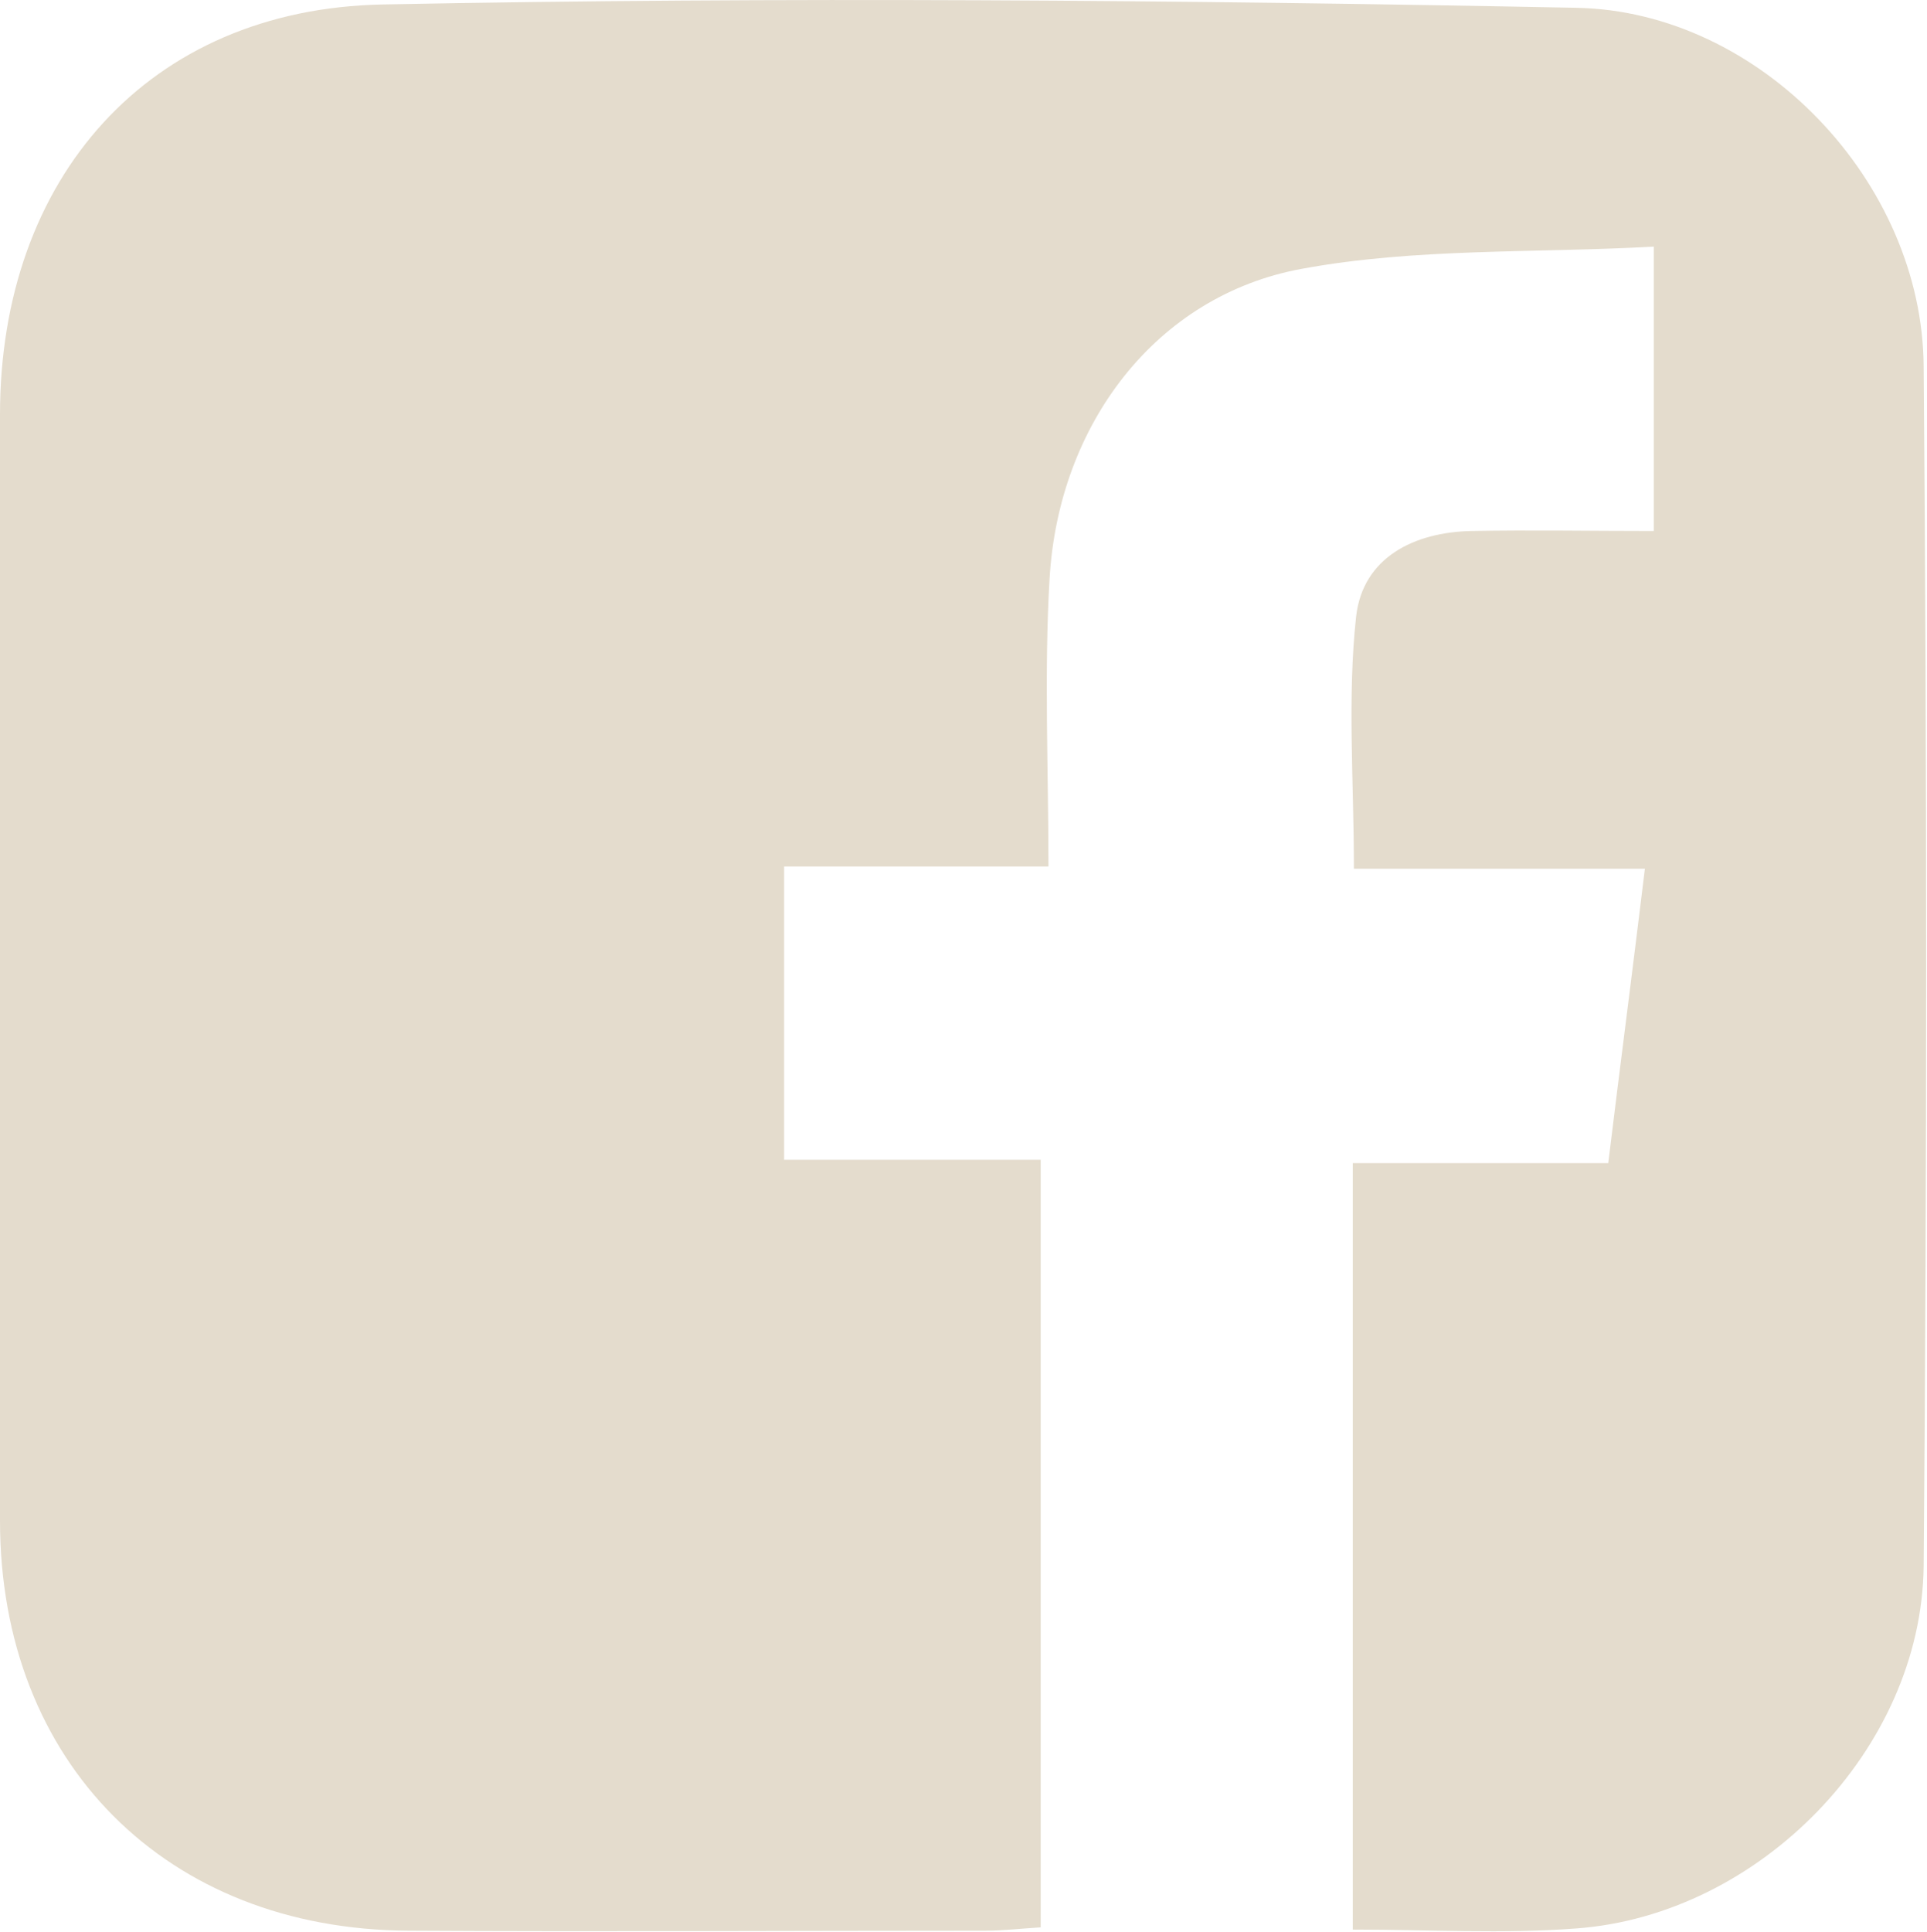
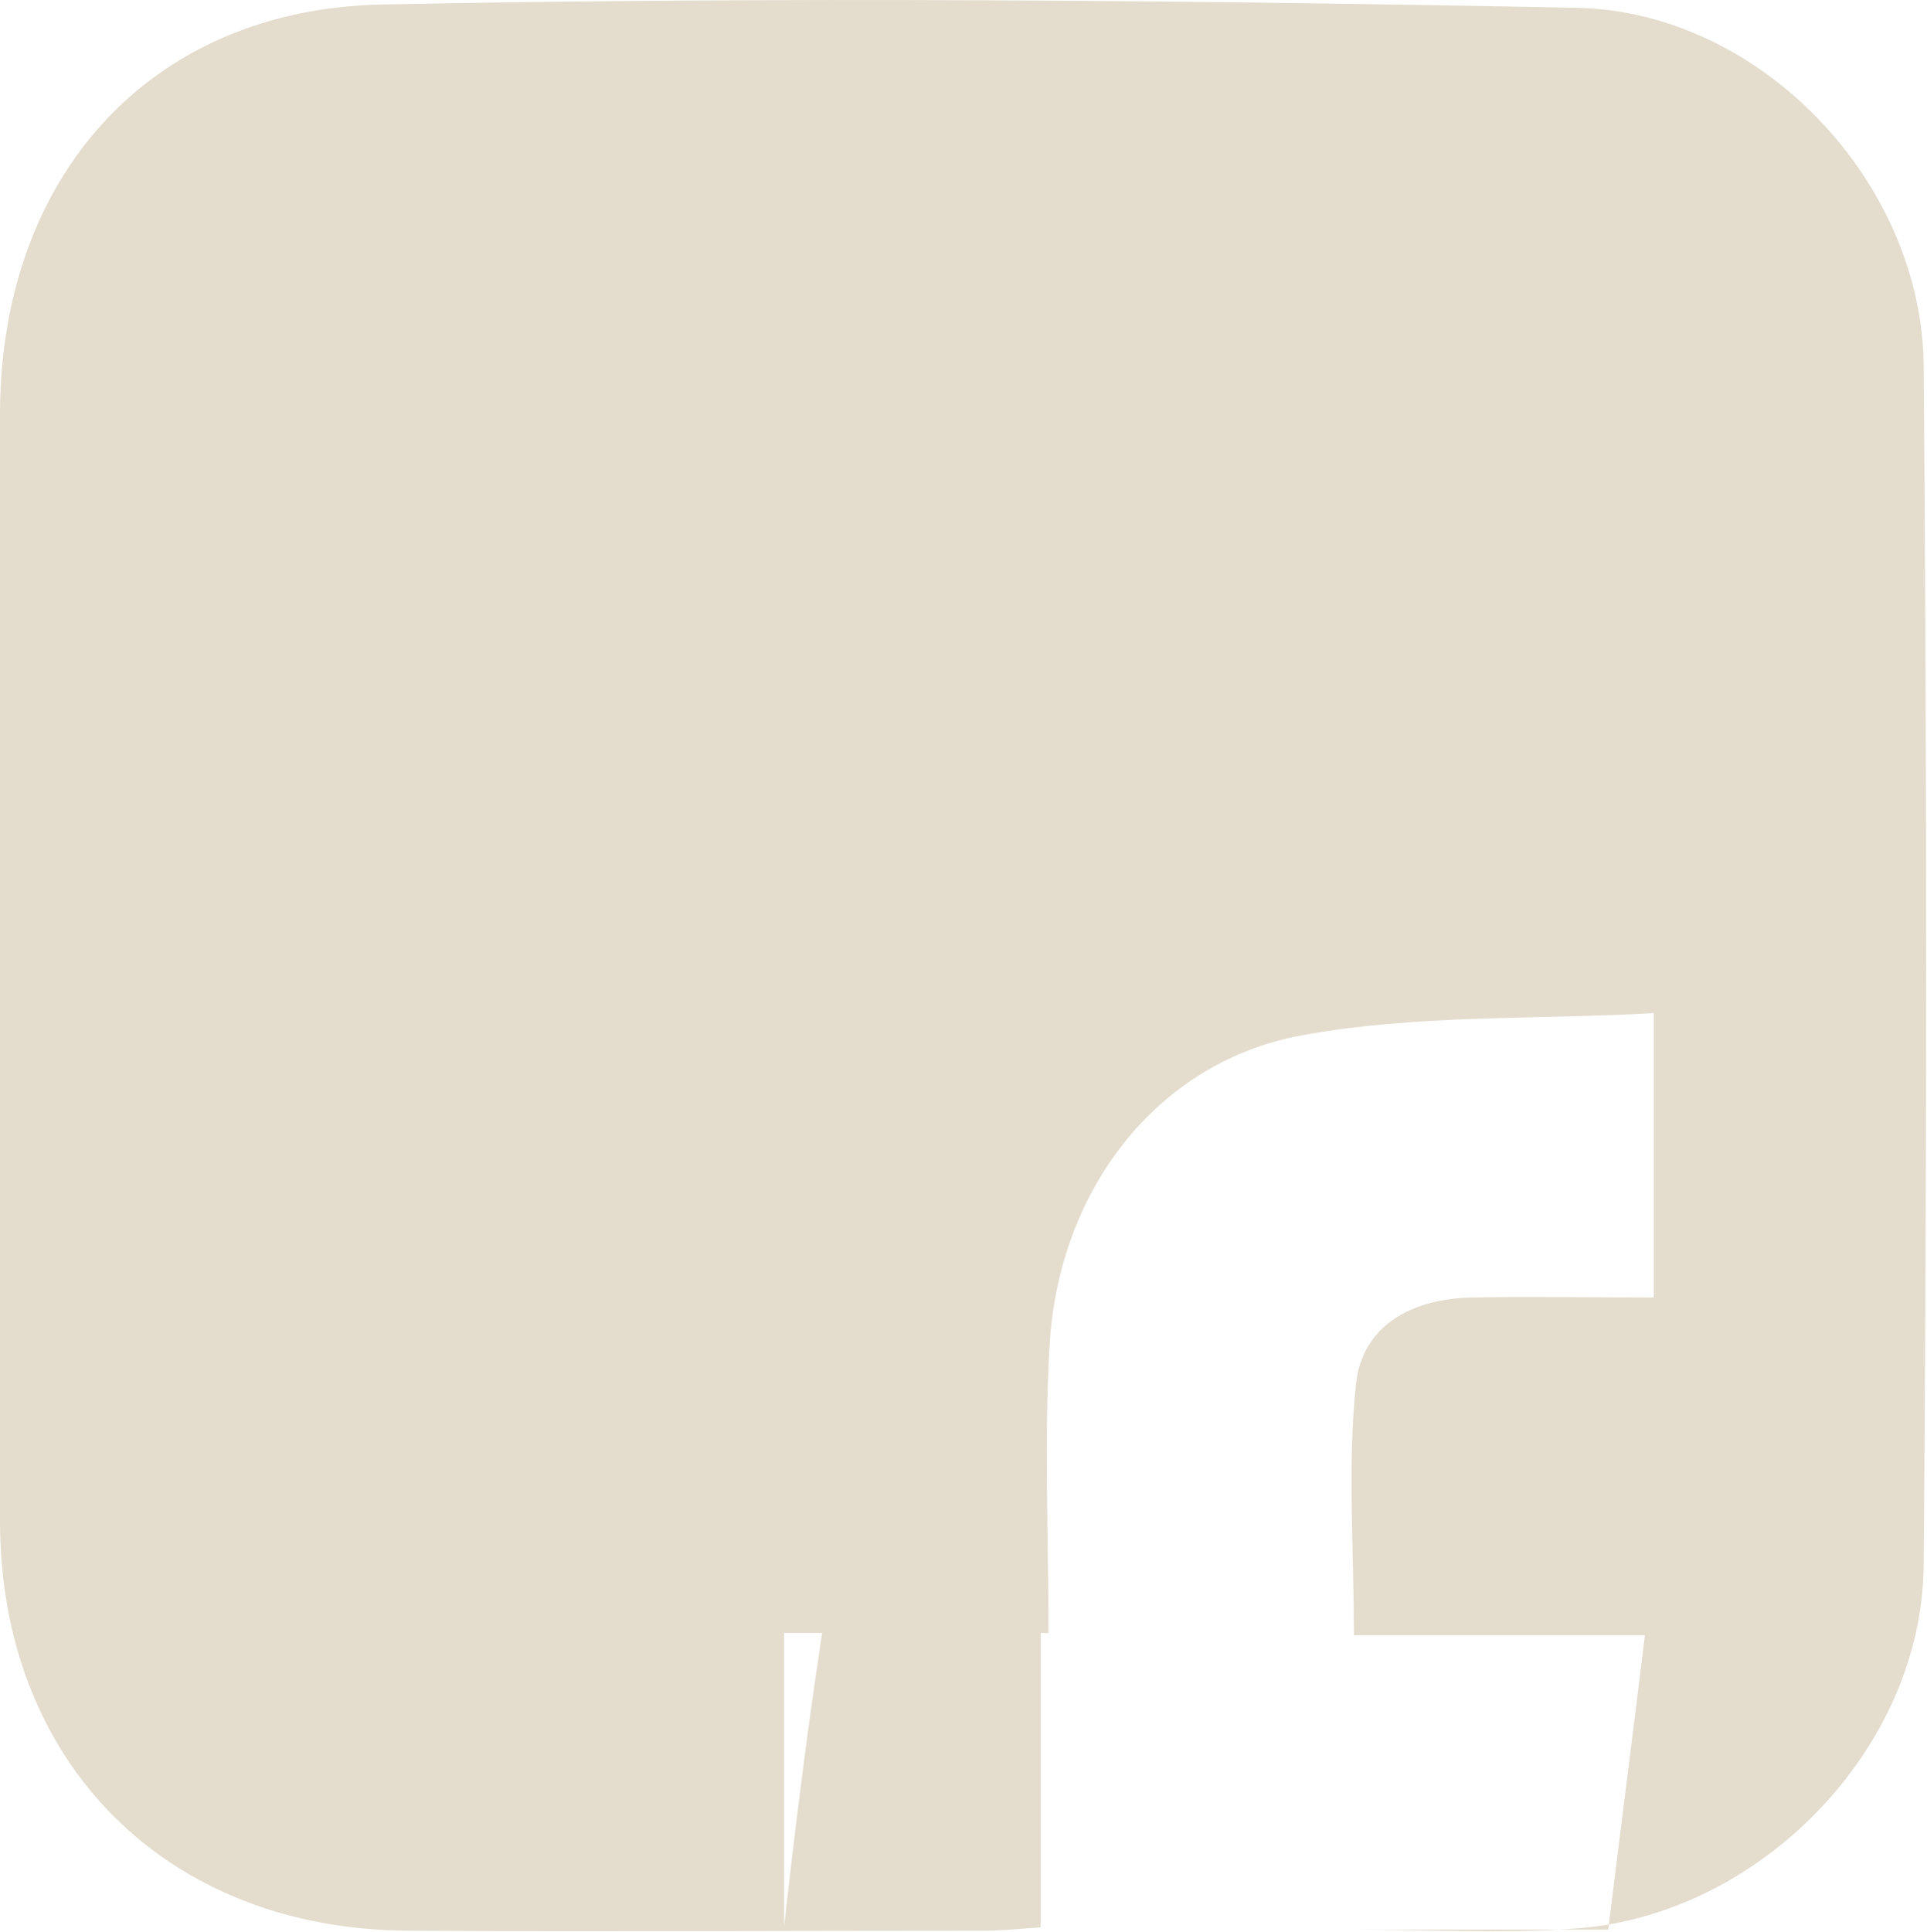
<svg xmlns="http://www.w3.org/2000/svg" version="1.1" id="Calque_1" x="0px" y="0px" viewBox="0 0 173.5 173.9" style="enable-background:new 0 0 173.5 173.9;" xml:space="preserve">
  <style type="text/css">
	.st0{fill:#E4DCCD;}
</style>
  <g>
-     <path class="st0" d="M93.7,104.4c0,23.2,0,45.9,0,69.1c-1.7,0.1-3.4,0.3-5,0.3c-17.3,0-34.6,0.1-51.9,0C15,173.7,0,158.7,0,136.9   c0-33.2,0-66.4,0-99.6C0,16.1,13.3,0.8,34.5,0.4C70.3-0.3,106.1,0,141.9,0.7C158.5,1,173.1,16.4,173.2,33c0.3,36,0.3,72,0,108   c-0.2,16.5-14.8,31.4-31.3,32.6c-6.6,0.5-13.2,0.1-20.1,0.1c0-23,0-45.7,0-69c7.6,0,15.1,0,23,0c1.1-9,2.2-17.4,3.3-26.5   c-8.9,0-17.3,0-26.2,0c0-7.9-0.6-15.4,0.2-22.7c0.6-5.3,5.2-7.6,10.4-7.7c5.4-0.1,10.7,0,16.4,0c0-8.5,0-16.5,0-25.6   c-10.7,0.6-21.4,0.1-31.7,2c-13.1,2.4-21.9,14-22.7,27.9c-0.5,8.5-0.1,17-0.1,25.9c-8.6,0-16,0-23.8,0c0,8.9,0,17.3,0,26.4   C78.3,104.4,85.9,104.4,93.7,104.4z" />
+     <path class="st0" d="M93.7,104.4c0,23.2,0,45.9,0,69.1c-1.7,0.1-3.4,0.3-5,0.3c-17.3,0-34.6,0.1-51.9,0C15,173.7,0,158.7,0,136.9   c0-33.2,0-66.4,0-99.6C0,16.1,13.3,0.8,34.5,0.4C70.3-0.3,106.1,0,141.9,0.7C158.5,1,173.1,16.4,173.2,33c0.3,36,0.3,72,0,108   c-0.2,16.5-14.8,31.4-31.3,32.6c-6.6,0.5-13.2,0.1-20.1,0.1c7.6,0,15.1,0,23,0c1.1-9,2.2-17.4,3.3-26.5   c-8.9,0-17.3,0-26.2,0c0-7.9-0.6-15.4,0.2-22.7c0.6-5.3,5.2-7.6,10.4-7.7c5.4-0.1,10.7,0,16.4,0c0-8.5,0-16.5,0-25.6   c-10.7,0.6-21.4,0.1-31.7,2c-13.1,2.4-21.9,14-22.7,27.9c-0.5,8.5-0.1,17-0.1,25.9c-8.6,0-16,0-23.8,0c0,8.9,0,17.3,0,26.4   C78.3,104.4,85.9,104.4,93.7,104.4z" />
  </g>
</svg>